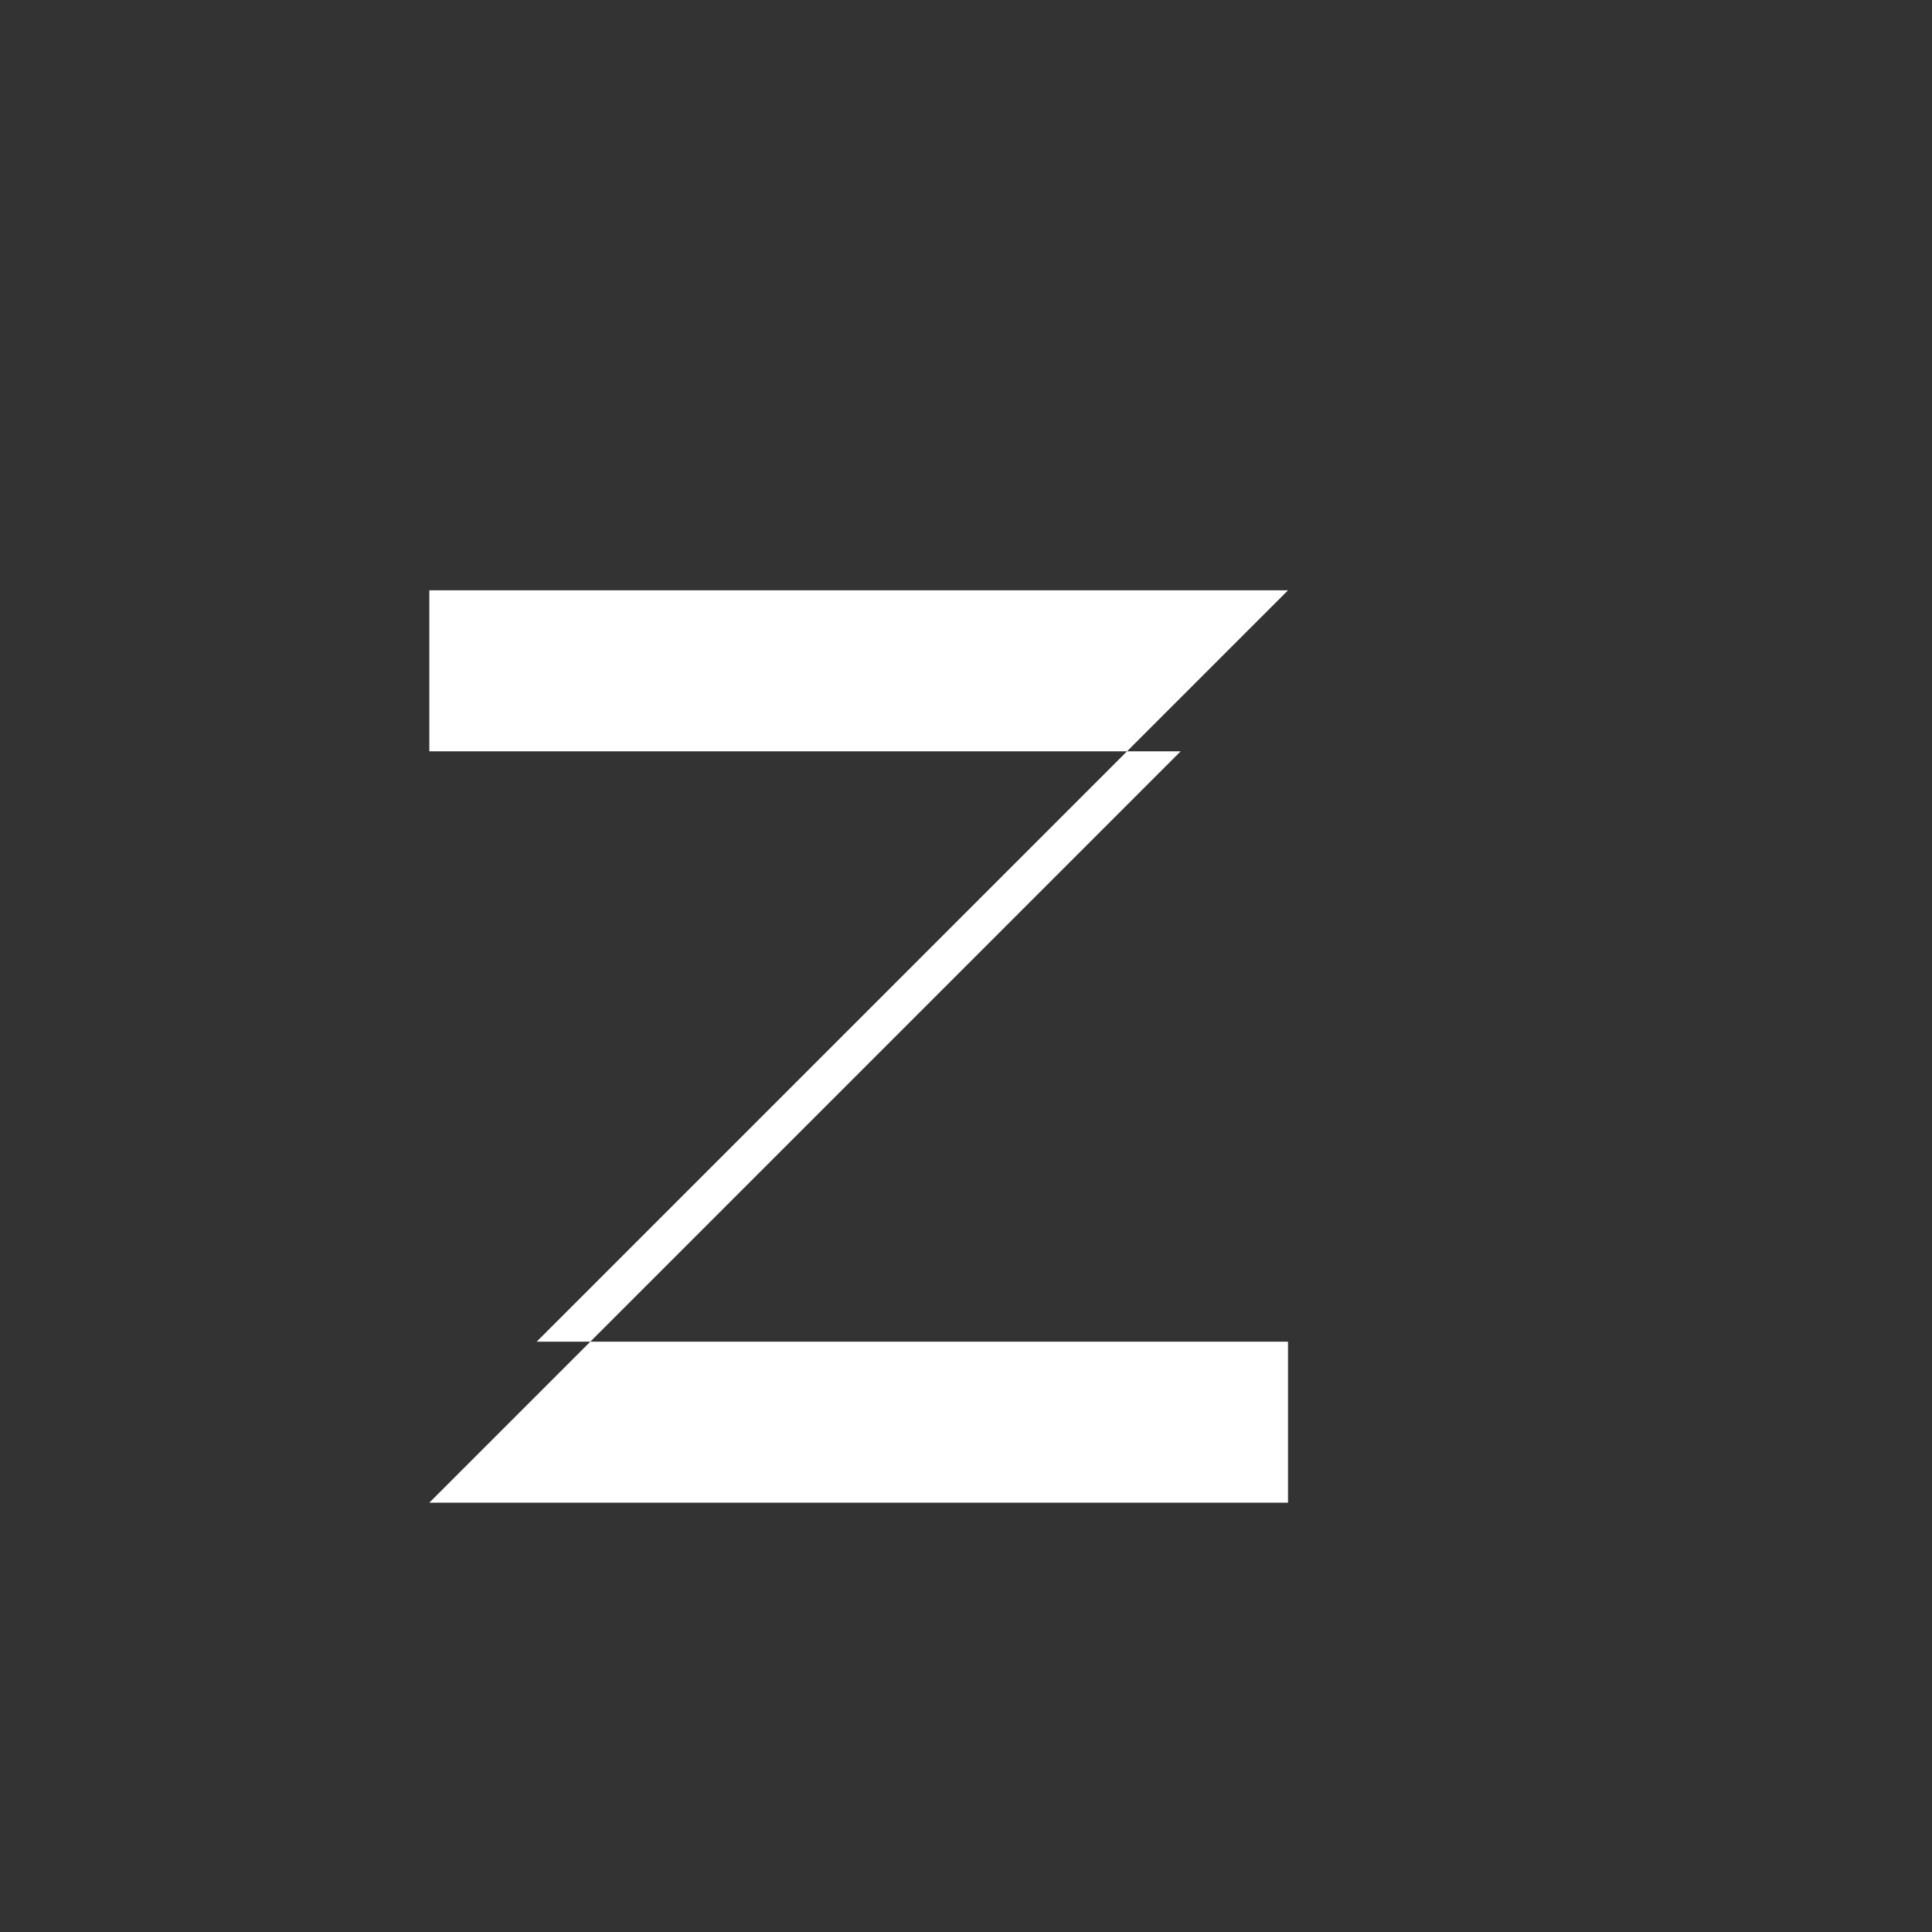
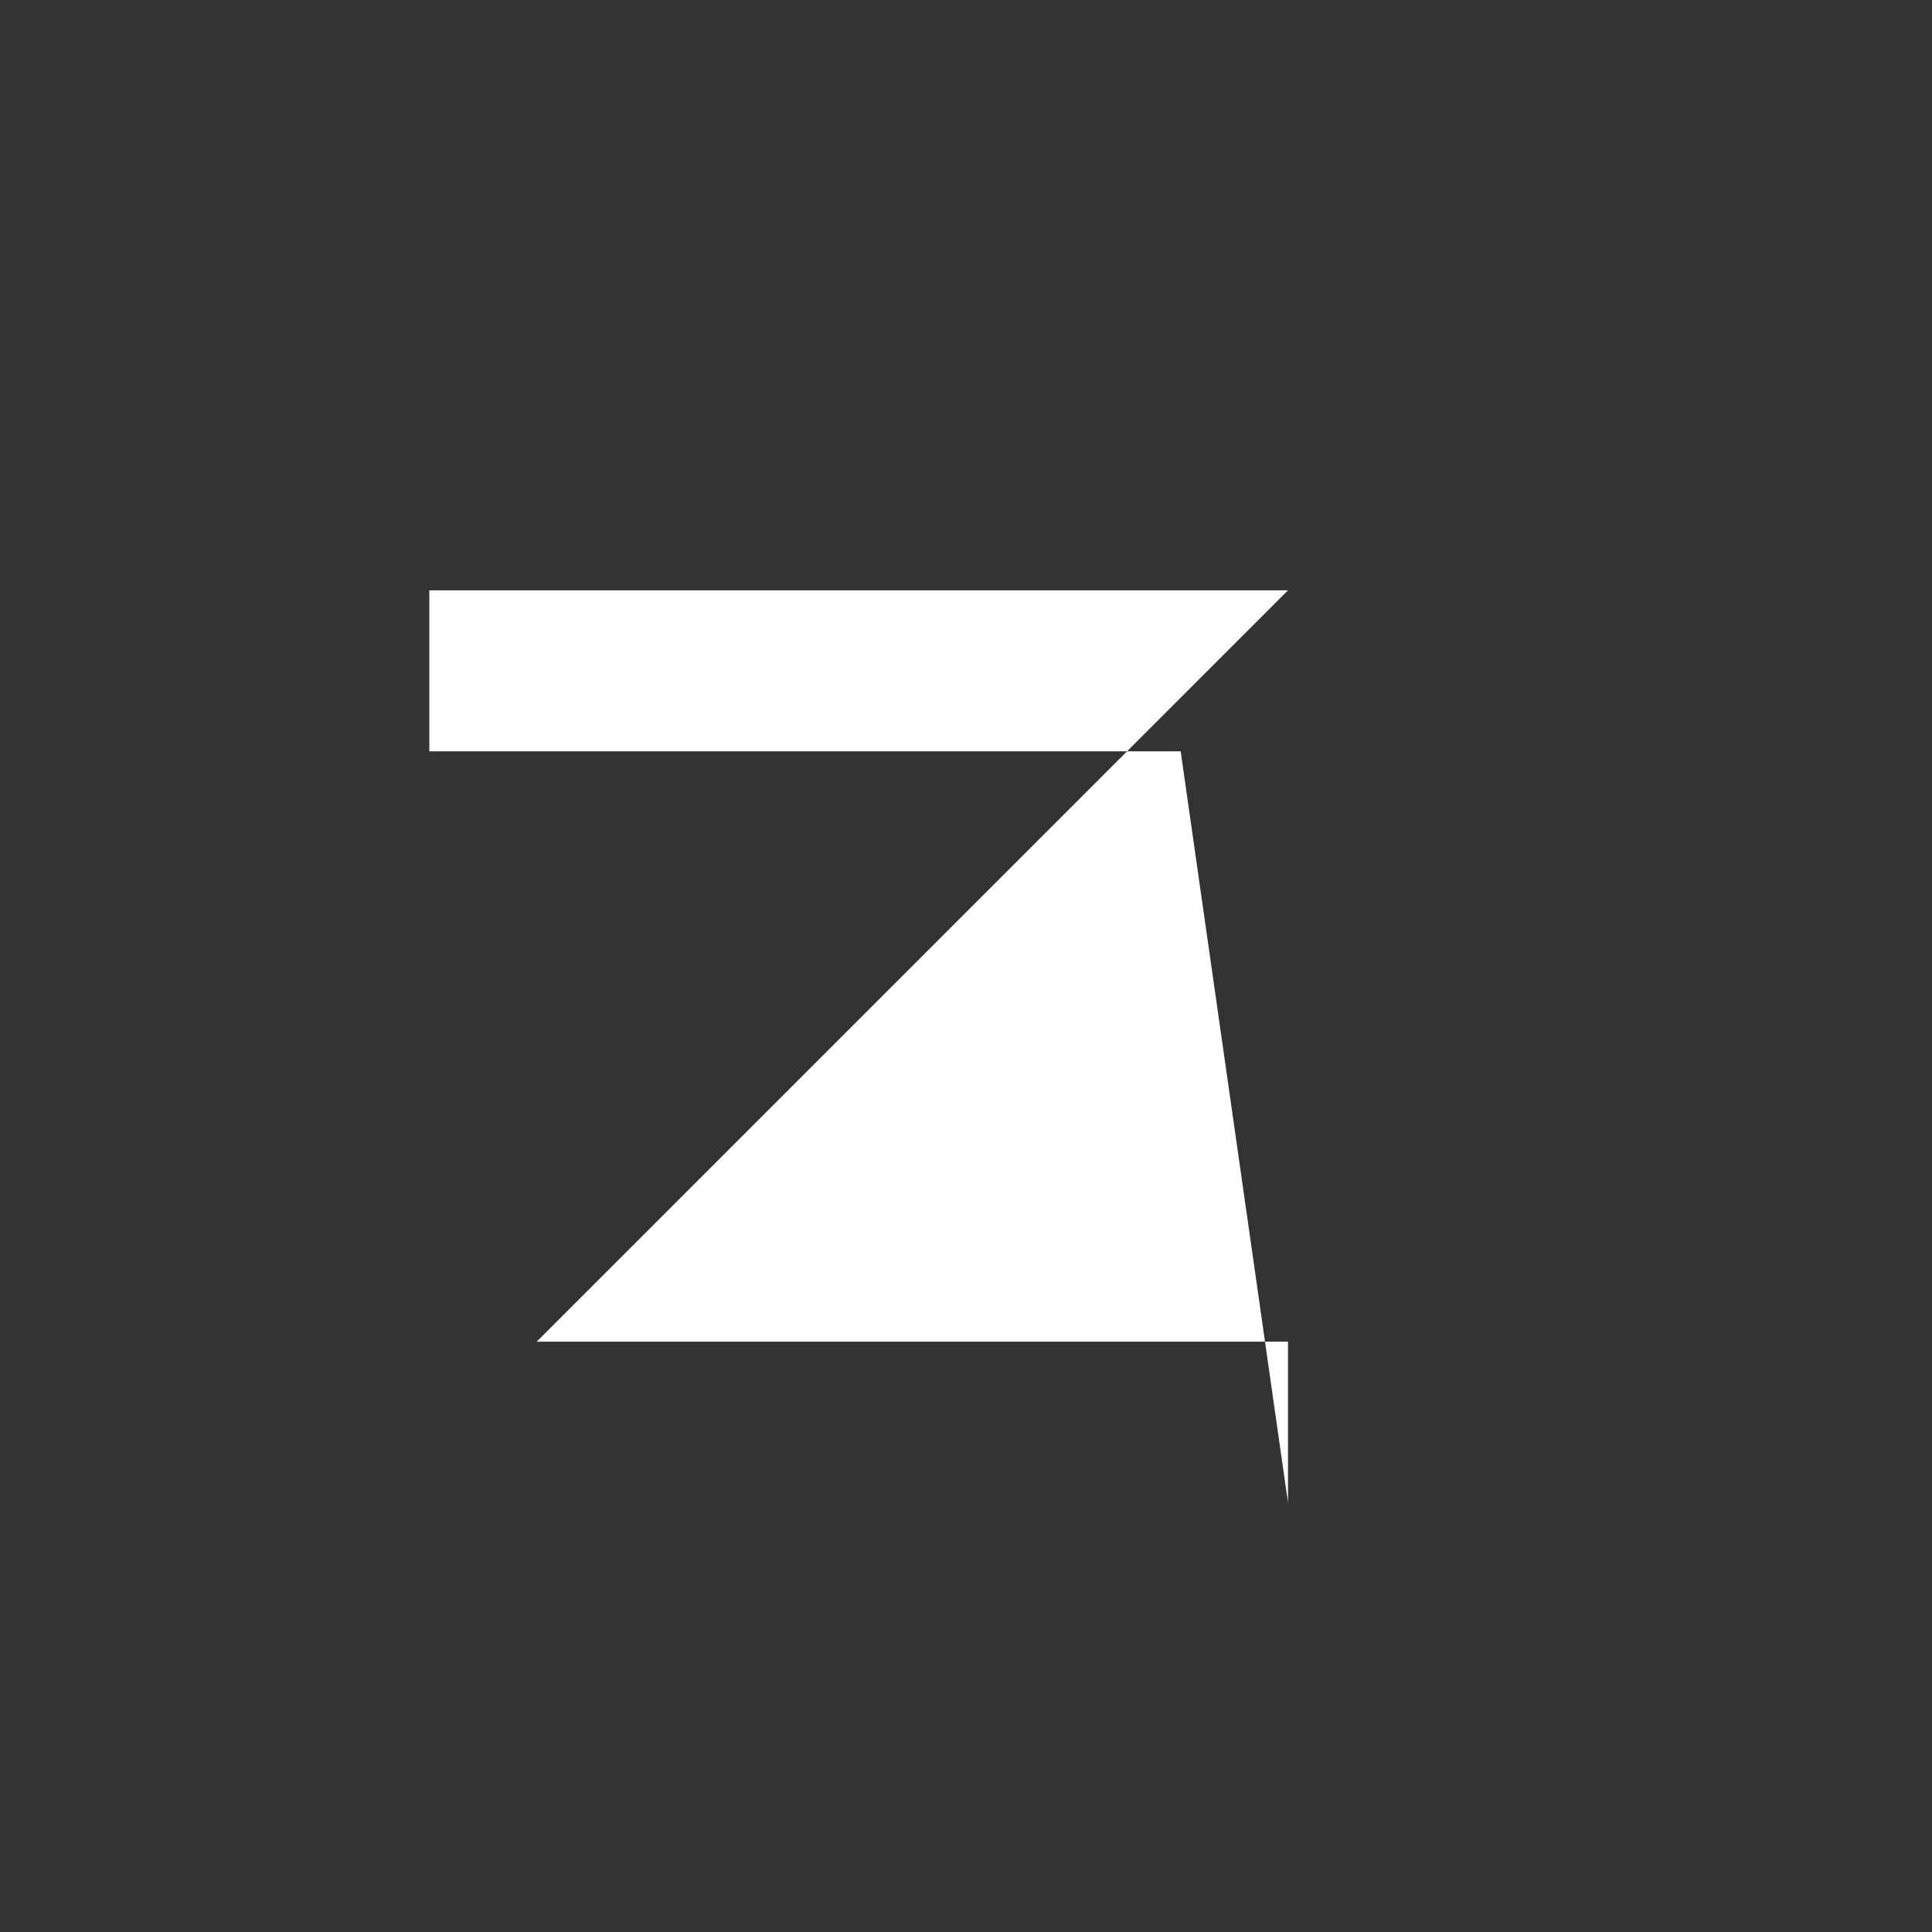
<svg xmlns="http://www.w3.org/2000/svg" width="180" height="180" viewBox="0 0 180 180" fill="none">
  <rect x="0" y="0" width="180" height="180" fill="#333333" stroke="none" />
  <style>
    @media (prefers-color-scheme: light) {
      .background { fill: #10b981; }
      .foreground { fill: white; }
    }
    @media (prefers-color-scheme: dark) {
      .background { fill: #10b981; }
      .foreground { fill: white; }
    }
  </style>
  <rect class="background" width="180" height="180" rx="37" />
  <g transform="translate(40, 45)">
-     <path class="foreground" d="M10 10 H80 L10 80 H80 V95 H0 L70 25 H0 V10 Z" fill="white" stroke="none" />
-     <rect class="foreground" x="85" y="10" width="5" height="85" rx="2.5" opacity="0.8" />
+     <path class="foreground" d="M10 10 H80 L10 80 H80 V95 L70 25 H0 V10 Z" fill="white" stroke="none" />
    <rect class="foreground" x="85" y="40" width="15" height="5" rx="2.5" opacity="0.6" />
    <rect class="foreground" x="85" y="60" width="10" height="5" rx="2.5" opacity="0.6" />
  </g>
</svg>